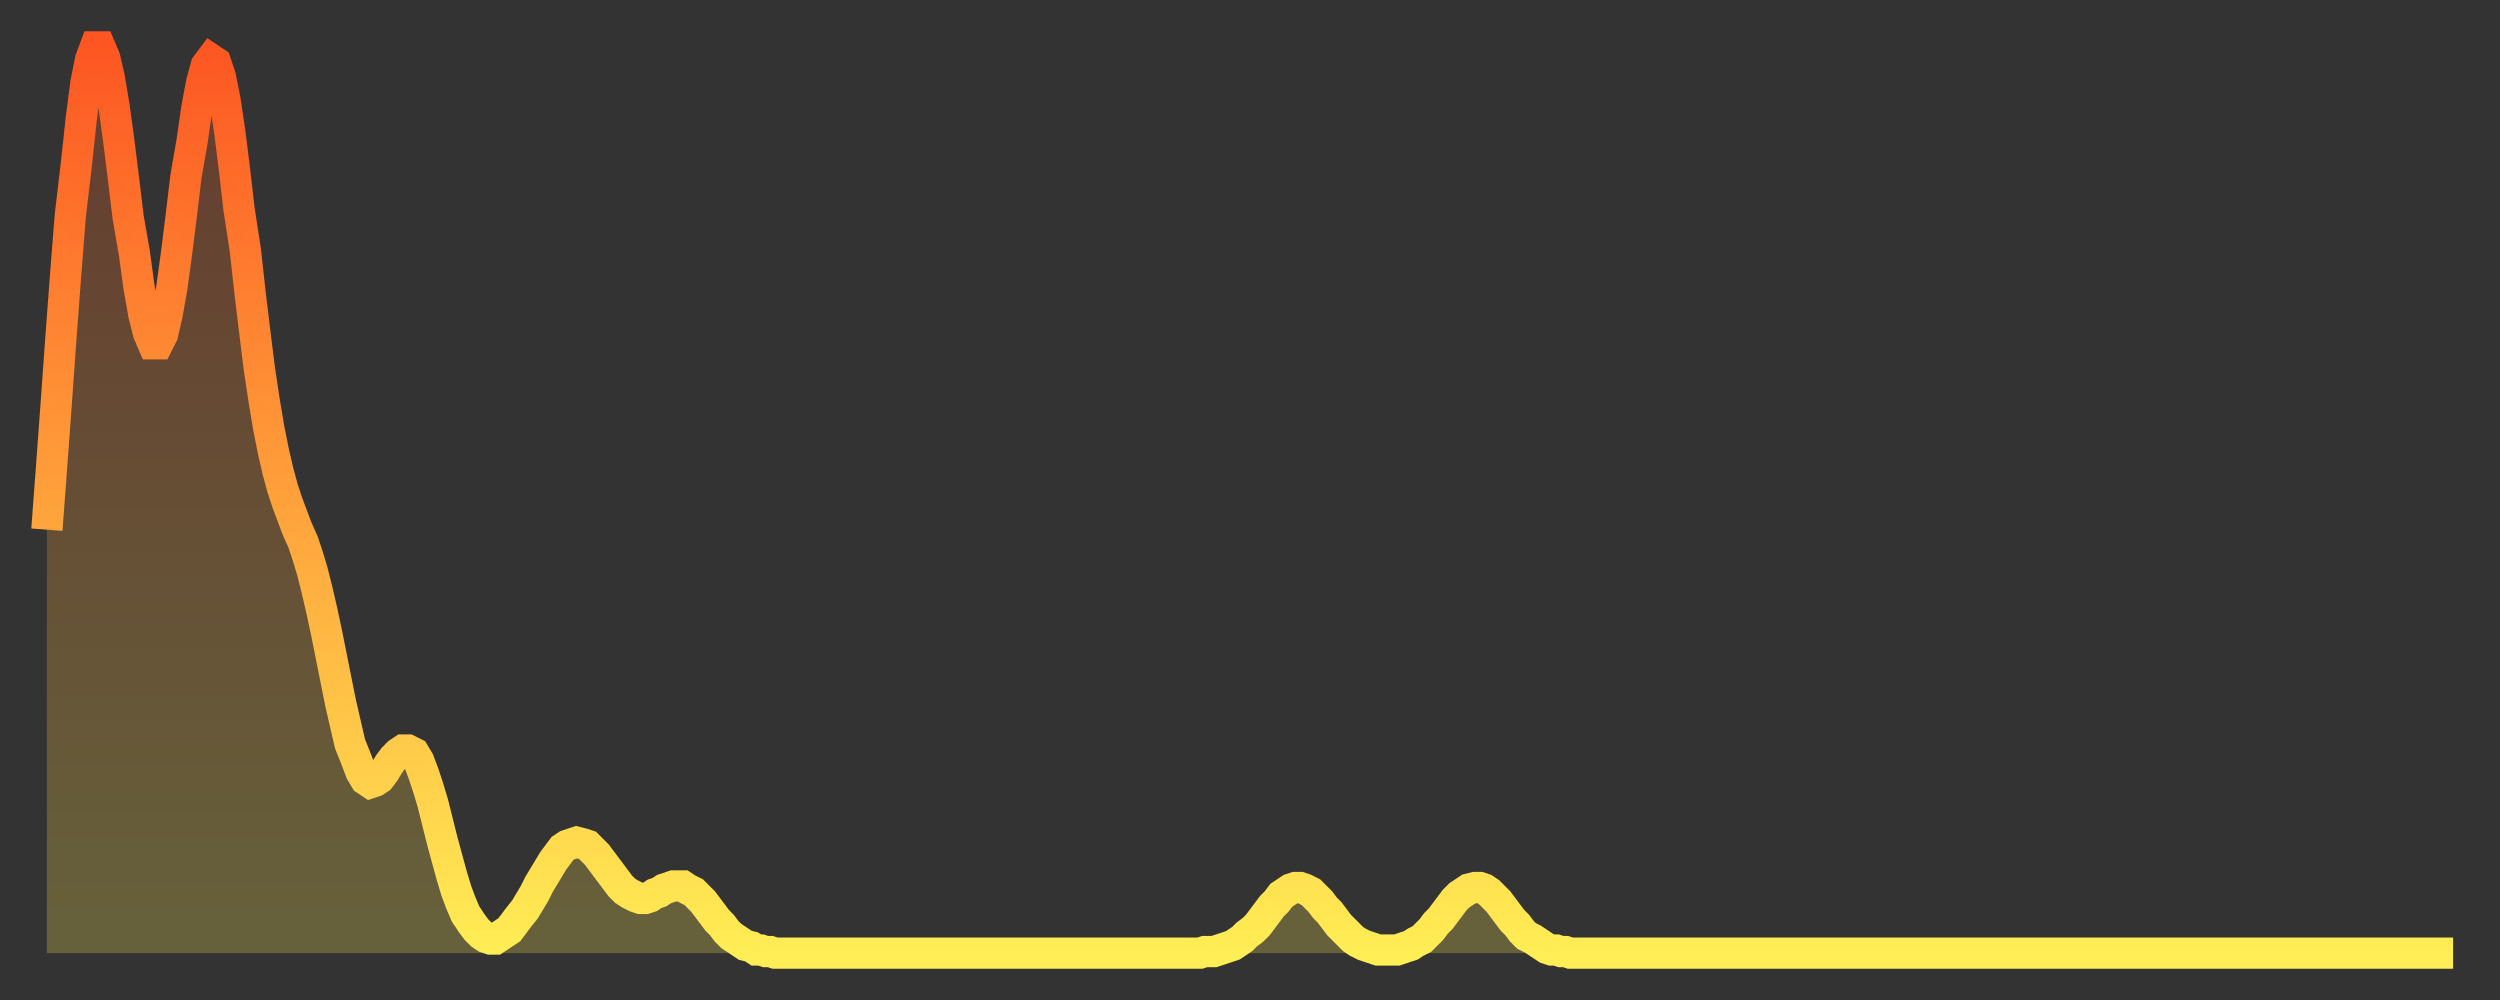
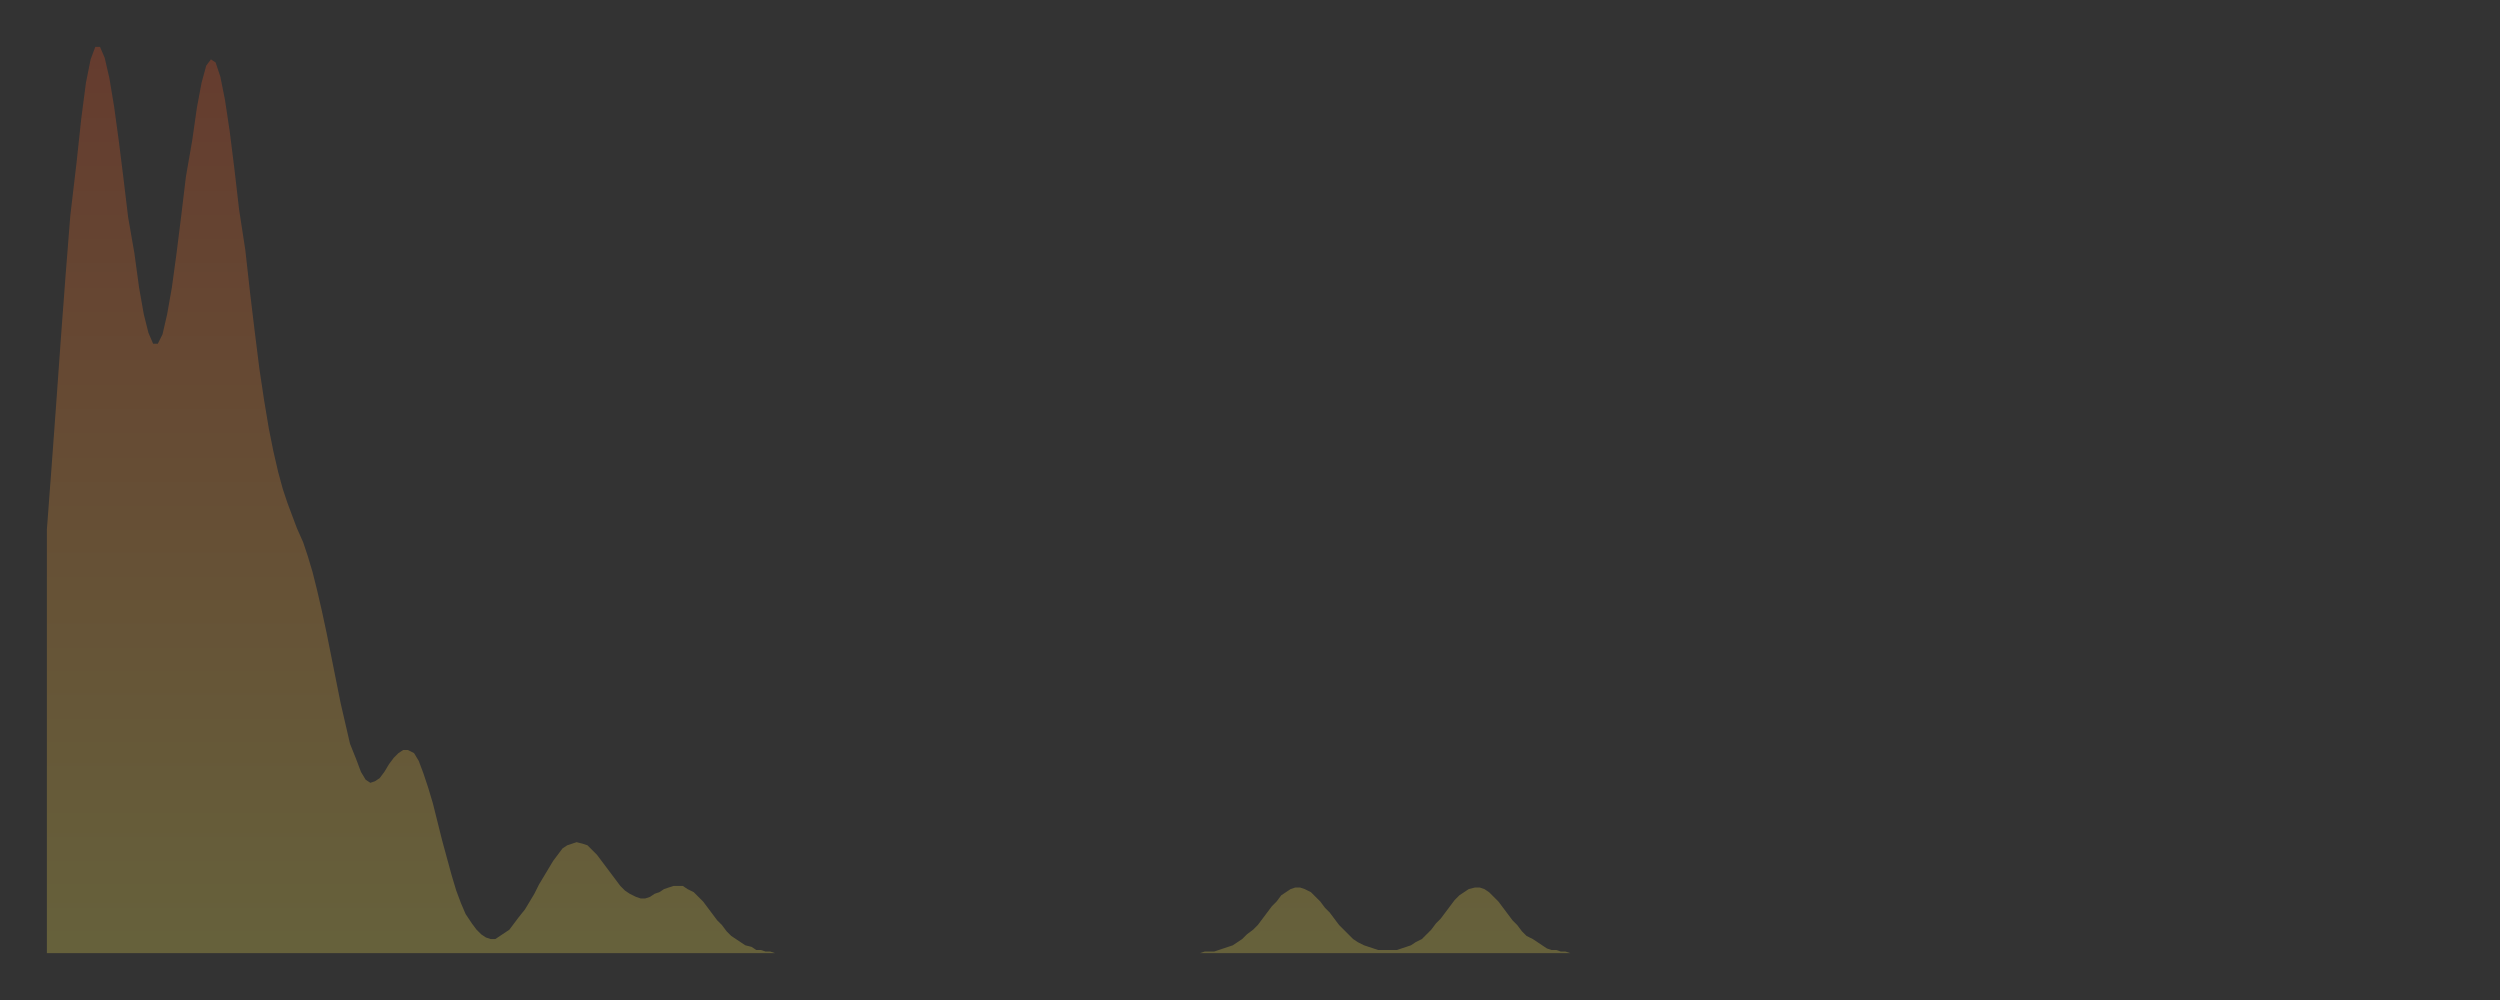
<svg xmlns="http://www.w3.org/2000/svg" baseProfile="full" height="64" version="1.1" width="160">
  <rect width="100%" height="100%" fill="#333333" stroke="none" />
  <defs>
    <linearGradient id="id602496" x1="0" x2="0" y1="0" y2="1">
      <stop offset="0%" stop-color="#fd5622" />
      <stop offset="50%" stop-color="#ffa13b" />
      <stop offset="100%" stop-color="#ffee55" />
    </linearGradient>
  </defs>
  <g transform="translate(3,3)">
    <g>
-       <path d="M 0.0 30.9 0.3 26.9 0.6 22.8 0.9 18.6 1.2 14.6 1.5 10.8 1.9 7.4 2.2 4.6 2.5 2.3 2.8 0.8 3.1 0.0 3.4 0.0 3.7 0.7 4.0 2.0 4.3 3.8 4.6 6.0 4.9 8.4 5.2 10.9 5.6 13.2 5.9 15.4 6.2 17.1 6.5 18.3 6.8 19.0 7.1 19.0 7.4 18.4 7.7 17.1 8.0 15.4 8.3 13.2 8.6 10.8 8.9 8.3 9.3 6.0 9.6 3.9 9.9 2.3 10.2 1.2 10.5 0.8 10.8 1.0 11.1 1.9 11.4 3.4 11.7 5.4 12.0 7.8 12.3 10.4 12.7 13.0 13.0 15.7 13.3 18.2 13.6 20.6 13.9 22.6 14.2 24.4 14.5 25.9 14.8 27.2 15.1 28.3 15.4 29.2 15.7 30.0 16.0 30.8 16.4 31.7 16.7 32.6 17.0 33.6 17.3 34.8 17.6 36.1 17.9 37.5 18.2 39.0 18.5 40.5 18.8 42.0 19.1 43.3 19.4 44.6 19.8 45.6 20.1 46.4 20.4 46.9 20.7 47.1 21.0 47.0 21.3 46.8 21.6 46.4 21.9 45.9 22.2 45.5 22.5 45.2 22.8 45.0 23.1 45.0 23.5 45.2 23.8 45.7 24.1 46.5 24.4 47.4 24.7 48.4 25.0 49.6 25.3 50.8 25.6 51.9 25.9 53.0 26.2 54.0 26.5 54.8 26.8 55.5 27.2 56.1 27.5 56.5 27.8 56.8 28.1 57.0 28.4 57.1 28.7 57.1 29.0 56.9 29.3 56.7 29.6 56.5 29.9 56.1 30.2 55.7 30.6 55.2 30.9 54.7 31.2 54.2 31.5 53.6 31.8 53.1 32.1 52.6 32.4 52.1 32.7 51.7 33.0 51.3 33.3 51.1 33.6 51.0 33.9 50.9 34.3 51.0 34.6 51.1 34.9 51.4 35.2 51.7 35.5 52.1 35.8 52.5 36.1 52.9 36.4 53.3 36.7 53.7 37.0 54.0 37.3 54.2 37.7 54.4 38.0 54.5 38.3 54.5 38.6 54.4 38.9 54.2 39.2 54.1 39.5 53.9 39.8 53.8 40.1 53.7 40.4 53.7 40.7 53.7 41.0 53.9 41.4 54.1 41.7 54.4 42.0 54.7 42.3 55.1 42.6 55.5 42.9 55.9 43.2 56.2 43.5 56.6 43.8 56.9 44.1 57.1 44.4 57.3 44.7 57.5 45.1 57.6 45.4 57.8 45.7 57.8 46.0 57.9 46.3 57.9 46.6 58.0 46.9 58.0 47.2 58.0 47.5 58.0 47.8 58.0 48.1 58.0 48.5 58.0 48.8 58.0 49.1 58.0 49.4 58.0 49.7 58.0 50.0 58.0 50.3 58.0 50.6 58.0 50.9 58.0 51.2 58.0 51.5 58.0 51.8 58.0 52.2 58.0 52.5 58.0 52.8 58.0 53.1 58.0 53.4 58.0 53.7 58.0 54.0 58.0 54.3 58.0 54.6 58.0 54.9 58.0 55.2 58.0 55.6 58.0 55.9 58.0 56.2 58.0 56.5 58.0 56.8 58.0 57.1 58.0 57.4 58.0 57.7 58.0 58.0 58.0 58.3 58.0 58.6 58.0 58.9 58.0 59.3 58.0 59.6 58.0 59.9 58.0 60.2 58.0 60.5 58.0 60.8 58.0 61.1 58.0 61.4 58.0 61.7 58.0 62.0 58.0 62.3 58.0 62.6 58.0 63.0 58.0 63.3 58.0 63.6 58.0 63.9 58.0 64.2 58.0 64.5 58.0 64.8 58.0 65.1 58.0 65.4 58.0 65.7 58.0 66.0 58.0 66.4 58.0 66.7 58.0 67.0 58.0 67.3 58.0 67.6 58.0 67.9 58.0 68.2 58.0 68.5 58.0 68.8 58.0 69.1 58.0 69.4 58.0 69.7 58.0 70.1 58.0 70.4 58.0 70.7 58.0 71.0 58.0 71.3 58.0 71.6 58.0 71.9 58.0 72.2 58.0 72.5 58.0 72.8 58.0 73.1 58.0 73.5 58.0 73.8 58.0 74.1 57.9 74.4 57.9 74.7 57.9 75.0 57.8 75.3 57.7 75.6 57.6 75.9 57.5 76.2 57.3 76.5 57.1 76.8 56.8 77.2 56.5 77.5 56.2 77.8 55.8 78.1 55.4 78.4 55.0 78.7 54.7 79.0 54.3 79.3 54.1 79.6 53.9 79.9 53.8 80.2 53.8 80.5 53.9 80.9 54.1 81.2 54.4 81.5 54.7 81.8 55.1 82.1 55.4 82.4 55.8 82.7 56.2 83.0 56.5 83.3 56.8 83.6 57.1 83.9 57.3 84.3 57.5 84.6 57.6 84.9 57.7 85.2 57.8 85.5 57.8 85.8 57.8 86.1 57.8 86.4 57.8 86.7 57.7 87.0 57.6 87.3 57.5 87.6 57.3 88.0 57.1 88.3 56.8 88.6 56.5 88.9 56.1 89.2 55.8 89.5 55.4 89.8 55.0 90.1 54.6 90.4 54.3 90.7 54.1 91.0 53.9 91.4 53.8 91.7 53.8 92.0 53.9 92.3 54.1 92.6 54.4 92.9 54.7 93.2 55.1 93.5 55.5 93.8 55.9 94.1 56.2 94.4 56.6 94.7 56.9 95.1 57.1 95.4 57.3 95.7 57.5 96.0 57.7 96.3 57.8 96.6 57.8 96.9 57.9 97.2 57.9 97.5 58.0 97.8 58.0 98.1 58.0 98.4 58.0 98.8 58.0 99.1 58.0 99.4 58.0 99.7 58.0 100.0 58.0 100.3 58.0 100.6 58.0 100.9 58.0 101.2 58.0 101.5 58.0 101.8 58.0 102.2 58.0 102.5 58.0 102.8 58.0 103.1 58.0 103.4 58.0 103.7 58.0 104.0 58.0 104.3 58.0 104.6 58.0 104.9 58.0 105.2 58.0 105.5 58.0 105.9 58.0 106.2 58.0 106.5 58.0 106.8 58.0 107.1 58.0 107.4 58.0 107.7 58.0 108.0 58.0 108.3 58.0 108.6 58.0 108.9 58.0 109.3 58.0 109.6 58.0 109.9 58.0 110.2 58.0 110.5 58.0 110.8 58.0 111.1 58.0 111.4 58.0 111.7 58.0 112.0 58.0 112.3 58.0 112.6 58.0 113.0 58.0 113.3 58.0 113.6 58.0 113.9 58.0 114.2 58.0 114.5 58.0 114.8 58.0 115.1 58.0 115.4 58.0 115.7 58.0 116.0 58.0 116.3 58.0 116.7 58.0 117.0 58.0 117.3 58.0 117.6 58.0 117.9 58.0 118.2 58.0 118.5 58.0 118.8 58.0 119.1 58.0 119.4 58.0 119.7 58.0 120.1 58.0 120.4 58.0 120.7 58.0 121.0 58.0 121.3 58.0 121.6 58.0 121.9 58.0 122.2 58.0 122.5 58.0 122.8 58.0 123.1 58.0 123.4 58.0 123.8 58.0 124.1 58.0 124.4 58.0 124.7 58.0 125.0 58.0 125.3 58.0 125.6 58.0 125.9 58.0 126.2 58.0 126.5 58.0 126.8 58.0 127.2 58.0 127.5 58.0 127.8 58.0 128.1 58.0 128.4 58.0 128.7 58.0 129.0 58.0 129.3 58.0 129.6 58.0 129.9 58.0 130.2 58.0 130.5 58.0 130.9 58.0 131.2 58.0 131.5 58.0 131.8 58.0 132.1 58.0 132.4 58.0 132.7 58.0 133.0 58.0 133.3 58.0 133.6 58.0 133.9 58.0 134.2 58.0 134.6 58.0 134.9 58.0 135.2 58.0 135.5 58.0 135.8 58.0 136.1 58.0 136.4 58.0 136.7 58.0 137.0 58.0 137.3 58.0 137.6 58.0 138.0 58.0 138.3 58.0 138.6 58.0 138.9 58.0 139.2 58.0 139.5 58.0 139.8 58.0 140.1 58.0 140.4 58.0 140.7 58.0 141.0 58.0 141.3 58.0 141.7 58.0 142.0 58.0 142.3 58.0 142.6 58.0 142.9 58.0 143.2 58.0 143.5 58.0 143.8 58.0 144.1 58.0 144.4 58.0 144.7 58.0 145.1 58.0 145.4 58.0 145.7 58.0 146.0 58.0 146.3 58.0 146.6 58.0 146.9 58.0 147.2 58.0 147.5 58.0 147.8 58.0 148.1 58.0 148.4 58.0 148.8 58.0 149.1 58.0 149.4 58.0 149.7 58.0 150.0 58.0 150.3 58.0 150.6 58.0 150.9 58.0 151.2 58.0 151.5 58.0 151.8 58.0 152.1 58.0 152.5 58.0 152.8 58.0 153.1 58.0 153.4 58.0 153.7 58.0 154.0 58.0" fill="none" id="graph-curve" opacity="1" stroke="url(#id602496)" stroke-width="2" />
      <path d="M 0 58 L 0.0 30.9 0.3 26.9 0.6 22.8 0.9 18.6 1.2 14.6 1.5 10.8 1.9 7.4 2.2 4.6 2.5 2.3 2.8 0.8 3.1 0.0 3.4 0.0 3.7 0.7 4.0 2.0 4.3 3.8 4.6 6.0 4.9 8.4 5.2 10.9 5.6 13.2 5.9 15.4 6.2 17.1 6.5 18.3 6.8 19.0 7.1 19.0 7.4 18.4 7.7 17.1 8.0 15.4 8.3 13.2 8.6 10.8 8.9 8.3 9.3 6.0 9.6 3.9 9.9 2.3 10.2 1.2 10.5 0.8 10.8 1.0 11.1 1.9 11.4 3.4 11.7 5.4 12.0 7.8 12.3 10.4 12.7 13.0 13.0 15.7 13.3 18.2 13.6 20.6 13.9 22.6 14.2 24.4 14.5 25.9 14.8 27.2 15.1 28.3 15.4 29.2 15.7 30.0 16.0 30.8 16.4 31.7 16.7 32.6 17.0 33.6 17.3 34.8 17.6 36.1 17.9 37.5 18.2 39.0 18.5 40.5 18.8 42.0 19.1 43.3 19.4 44.6 19.8 45.6 20.1 46.4 20.4 46.9 20.7 47.1 21.0 47.0 21.3 46.8 21.6 46.4 21.9 45.9 22.2 45.5 22.5 45.2 22.8 45.0 23.1 45.0 23.5 45.2 23.8 45.7 24.1 46.5 24.4 47.4 24.7 48.4 25.0 49.6 25.3 50.8 25.6 51.9 25.9 53.0 26.2 54.0 26.5 54.8 26.8 55.5 27.2 56.1 27.5 56.5 27.8 56.8 28.1 57.0 28.4 57.1 28.7 57.1 29.0 56.9 29.3 56.7 29.6 56.5 29.9 56.1 30.2 55.7 30.6 55.2 30.9 54.7 31.2 54.2 31.5 53.6 31.8 53.1 32.1 52.6 32.4 52.1 32.7 51.7 33.0 51.3 33.3 51.1 33.6 51.0 33.9 50.9 34.3 51.0 34.6 51.1 34.9 51.4 35.2 51.7 35.5 52.1 35.8 52.5 36.1 52.9 36.4 53.3 36.7 53.7 37.0 54.0 37.3 54.2 37.7 54.4 38.0 54.5 38.3 54.5 38.6 54.4 38.9 54.2 39.2 54.1 39.5 53.9 39.8 53.8 40.1 53.7 40.4 53.7 40.7 53.7 41.0 53.9 41.4 54.1 41.7 54.4 42.0 54.7 42.3 55.1 42.6 55.5 42.9 55.9 43.2 56.2 43.5 56.6 43.8 56.9 44.1 57.1 44.4 57.3 44.7 57.5 45.1 57.6 45.4 57.8 45.7 57.8 46.0 57.9 46.3 57.9 46.6 58.0 46.9 58.0 47.2 58.0 47.5 58.0 47.8 58.0 48.1 58.0 48.5 58.0 48.8 58.0 49.1 58.0 49.4 58.0 49.7 58.0 50.0 58.0 50.3 58.0 50.6 58.0 50.9 58.0 51.2 58.0 51.5 58.0 51.8 58.0 52.2 58.0 52.5 58.0 52.8 58.0 53.1 58.0 53.4 58.0 53.7 58.0 54.0 58.0 54.3 58.0 54.6 58.0 54.9 58.0 55.2 58.0 55.6 58.0 55.9 58.0 56.2 58.0 56.5 58.0 56.8 58.0 57.1 58.0 57.4 58.0 57.7 58.0 58.0 58.0 58.3 58.0 58.6 58.0 58.9 58.0 59.3 58.0 59.6 58.0 59.9 58.0 60.2 58.0 60.5 58.0 60.8 58.0 61.1 58.0 61.4 58.0 61.7 58.0 62.0 58.0 62.3 58.0 62.6 58.0 63.0 58.0 63.3 58.0 63.6 58.0 63.9 58.0 64.2 58.0 64.5 58.0 64.8 58.0 65.1 58.0 65.4 58.0 65.7 58.0 66.0 58.0 66.4 58.0 66.7 58.0 67.0 58.0 67.3 58.0 67.6 58.0 67.9 58.0 68.2 58.0 68.5 58.0 68.8 58.0 69.1 58.0 69.4 58.0 69.7 58.0 70.1 58.0 70.4 58.0 70.7 58.0 71.0 58.0 71.3 58.0 71.6 58.0 71.9 58.0 72.2 58.0 72.5 58.0 72.8 58.0 73.1 58.0 73.5 58.0 73.8 58.0 74.1 57.9 74.4 57.9 74.7 57.9 75.0 57.8 75.3 57.7 75.6 57.6 75.9 57.5 76.2 57.3 76.5 57.1 76.8 56.8 77.2 56.5 77.5 56.2 77.8 55.8 78.1 55.4 78.4 55.0 78.7 54.7 79.0 54.3 79.3 54.1 79.6 53.9 79.9 53.8 80.2 53.8 80.5 53.9 80.9 54.1 81.2 54.4 81.5 54.7 81.8 55.1 82.1 55.4 82.4 55.8 82.7 56.2 83.0 56.5 83.3 56.8 83.6 57.1 83.9 57.3 84.3 57.5 84.6 57.6 84.9 57.7 85.2 57.8 85.5 57.8 85.8 57.8 86.1 57.8 86.4 57.8 86.7 57.7 87.0 57.6 87.3 57.5 87.6 57.3 88.0 57.1 88.3 56.8 88.6 56.5 88.9 56.1 89.2 55.8 89.5 55.4 89.8 55.0 90.1 54.6 90.4 54.3 90.7 54.1 91.0 53.9 91.4 53.8 91.7 53.8 92.0 53.9 92.3 54.1 92.6 54.4 92.9 54.7 93.2 55.1 93.5 55.5 93.8 55.9 94.1 56.2 94.4 56.6 94.7 56.9 95.1 57.1 95.4 57.3 95.7 57.5 96.0 57.7 96.3 57.8 96.6 57.8 96.9 57.9 97.2 57.9 97.5 58.0 97.8 58.0 98.1 58.0 98.4 58.0 98.8 58.0 99.1 58.0 99.4 58.0 99.7 58.0 100.0 58.0 100.3 58.0 100.6 58.0 100.9 58.0 101.2 58.0 101.5 58.0 101.8 58.0 102.2 58.0 102.5 58.0 102.8 58.0 103.1 58.0 103.4 58.0 103.7 58.0 104.0 58.0 104.3 58.0 104.6 58.0 104.9 58.0 105.2 58.0 105.5 58.0 105.9 58.0 106.2 58.0 106.5 58.0 106.8 58.0 107.1 58.0 107.4 58.0 107.7 58.0 108.0 58.0 108.3 58.0 108.6 58.0 108.9 58.0 109.3 58.0 109.6 58.0 109.9 58.0 110.2 58.0 110.5 58.0 110.8 58.0 111.1 58.0 111.4 58.0 111.7 58.0 112.0 58.0 112.3 58.0 112.6 58.0 113.0 58.0 113.3 58.0 113.6 58.0 113.9 58.0 114.2 58.0 114.5 58.0 114.8 58.0 115.1 58.0 115.4 58.0 115.7 58.0 116.0 58.0 116.3 58.0 116.7 58.0 117.0 58.0 117.3 58.0 117.6 58.0 117.9 58.0 118.2 58.0 118.5 58.0 118.8 58.0 119.1 58.0 119.4 58.0 119.7 58.0 120.1 58.0 120.4 58.0 120.7 58.0 121.0 58.0 121.3 58.0 121.6 58.0 121.9 58.0 122.2 58.0 122.5 58.0 122.8 58.0 123.1 58.0 123.4 58.0 123.8 58.0 124.1 58.0 124.4 58.0 124.7 58.0 125.0 58.0 125.3 58.0 125.6 58.0 125.9 58.0 126.2 58.0 126.5 58.0 126.8 58.0 127.2 58.0 127.5 58.0 127.8 58.0 128.1 58.0 128.4 58.0 128.7 58.0 129.0 58.0 129.3 58.0 129.6 58.0 129.9 58.0 130.2 58.0 130.5 58.0 130.9 58.0 131.2 58.0 131.5 58.0 131.8 58.0 132.1 58.0 132.4 58.0 132.7 58.0 133.0 58.0 133.3 58.0 133.6 58.0 133.9 58.0 134.2 58.0 134.6 58.0 134.9 58.0 135.2 58.0 135.5 58.0 135.8 58.0 136.1 58.0 136.4 58.0 136.7 58.0 137.0 58.0 137.3 58.0 137.6 58.0 138.0 58.0 138.3 58.0 138.6 58.0 138.9 58.0 139.2 58.0 139.5 58.0 139.8 58.0 140.1 58.0 140.4 58.0 140.7 58.0 141.0 58.0 141.3 58.0 141.7 58.0 142.0 58.0 142.3 58.0 142.6 58.0 142.9 58.0 143.2 58.0 143.5 58.0 143.8 58.0 144.1 58.0 144.4 58.0 144.7 58.0 145.1 58.0 145.4 58.0 145.7 58.0 146.0 58.0 146.3 58.0 146.6 58.0 146.9 58.0 147.2 58.0 147.5 58.0 147.8 58.0 148.1 58.0 148.4 58.0 148.8 58.0 149.1 58.0 149.4 58.0 149.7 58.0 150.0 58.0 150.3 58.0 150.6 58.0 150.9 58.0 151.2 58.0 151.5 58.0 151.8 58.0 152.1 58.0 152.5 58.0 152.8 58.0 153.1 58.0 153.4 58.0 153.7 58.0 154.0 58.0 154 58" fill="url(#id602496)" fill-opacity=".25" id="graph-shadow" />
    </g>
  </g>
</svg>